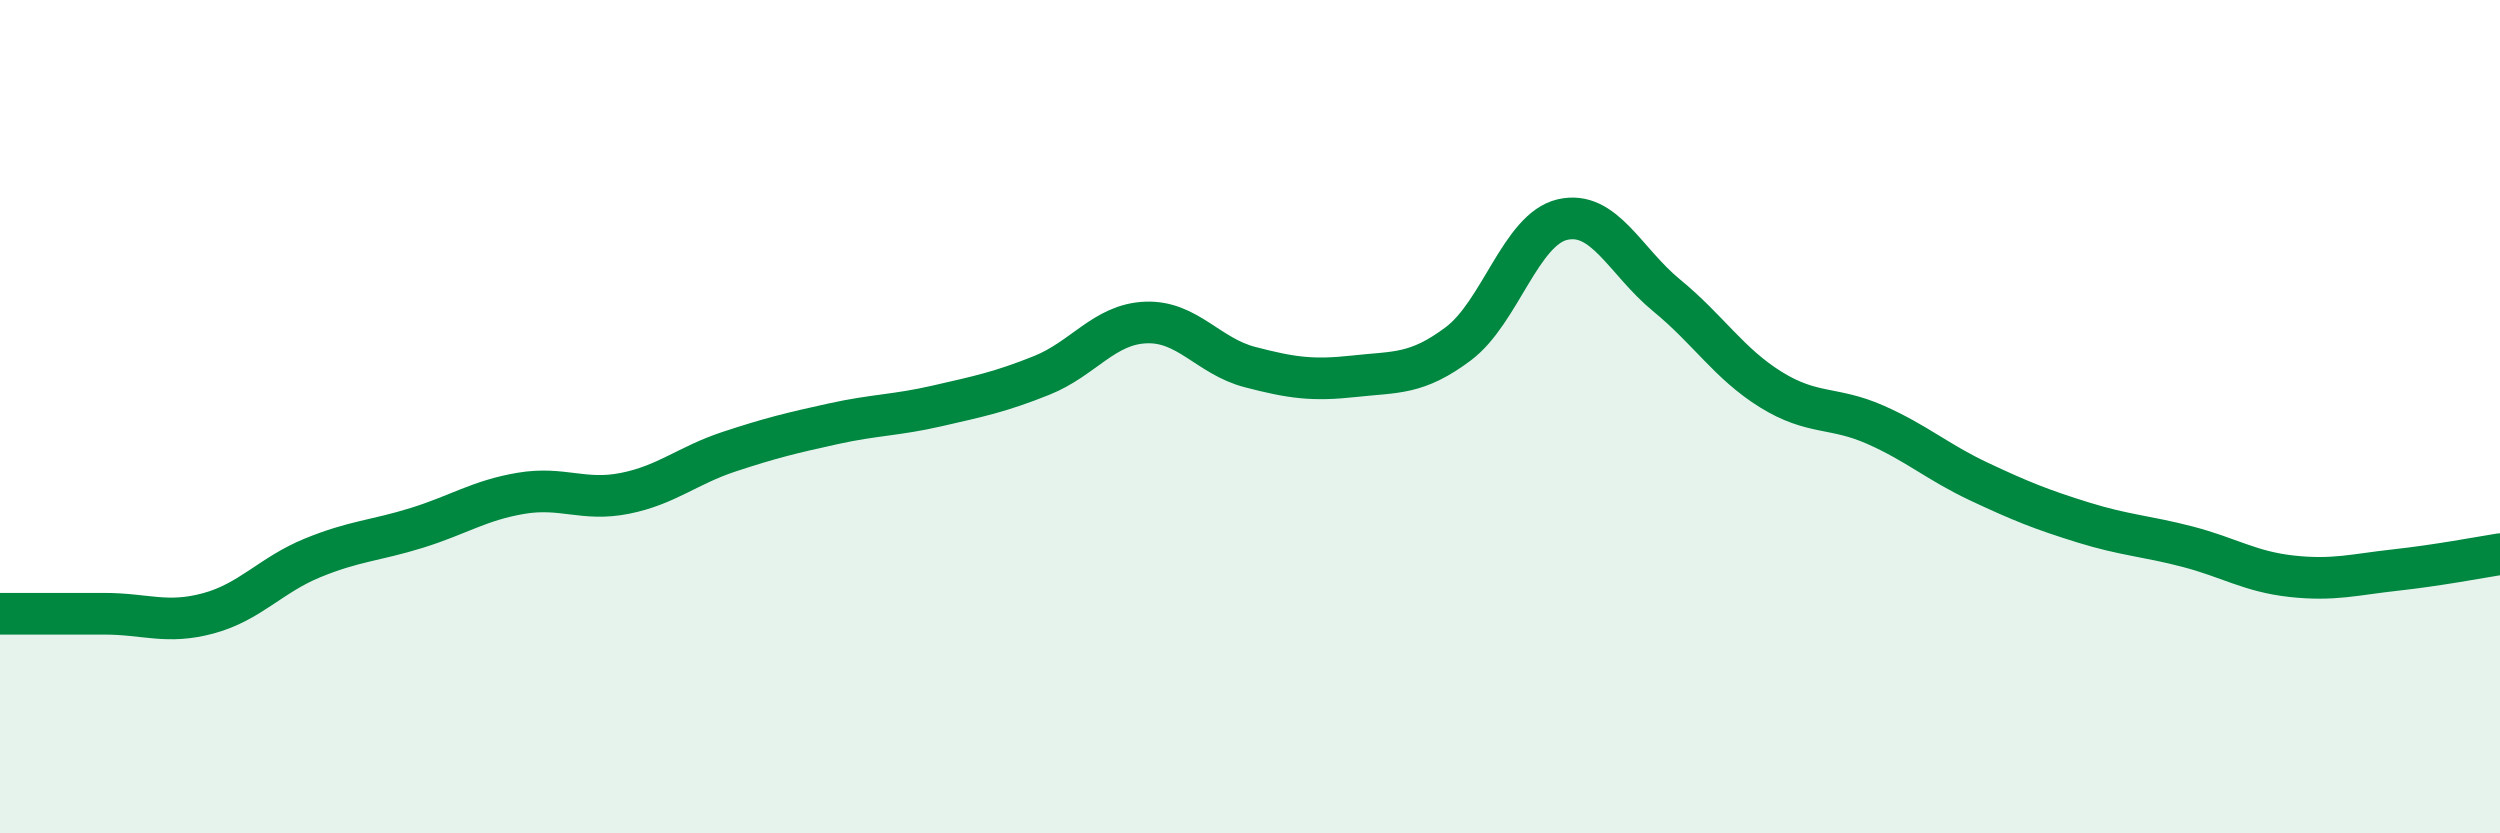
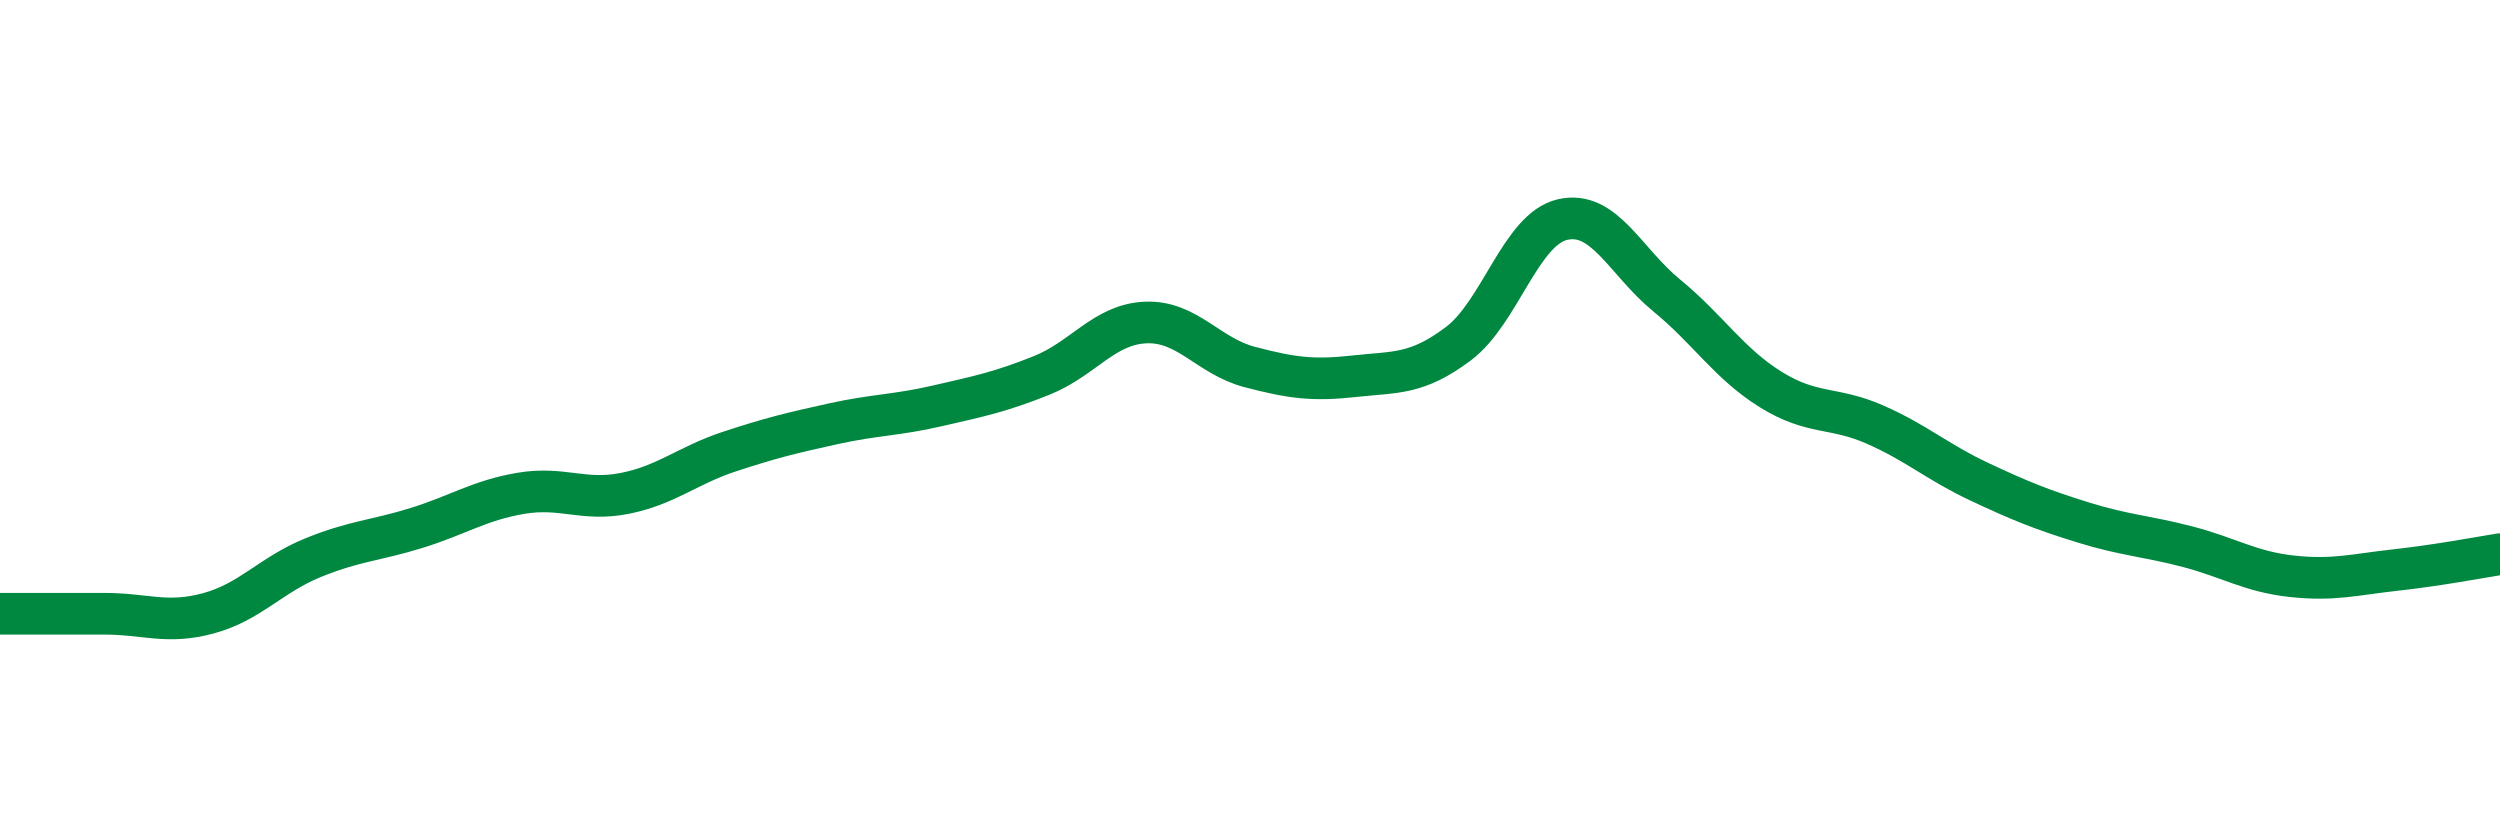
<svg xmlns="http://www.w3.org/2000/svg" width="60" height="20" viewBox="0 0 60 20">
-   <path d="M 0,14.73 C 0.5,14.73 1.5,14.73 2.5,14.73 C 3.5,14.73 4,14.99 5,14.72 C 6,14.45 6.5,13.8 7.5,13.39 C 8.5,12.98 9,12.98 10,12.67 C 11,12.36 11.5,12.01 12.5,11.84 C 13.5,11.67 14,12.04 15,11.84 C 16,11.64 16.5,11.17 17.5,10.84 C 18.5,10.51 19,10.39 20,10.17 C 21,9.95 21.5,9.97 22.5,9.74 C 23.5,9.51 24,9.41 25,9.01 C 26,8.61 26.5,7.78 27.5,7.74 C 28.5,7.7 29,8.55 30,8.81 C 31,9.07 31.5,9.14 32.5,9.03 C 33.5,8.92 34,9 35,8.25 C 36,7.5 36.5,5.5 37.5,5.27 C 38.5,5.04 39,6.27 40,7.09 C 41,7.91 41.5,8.73 42.5,9.35 C 43.5,9.97 44,9.75 45,10.19 C 46,10.63 46.5,11.09 47.5,11.56 C 48.5,12.03 49,12.23 50,12.54 C 51,12.85 51.5,12.86 52.5,13.12 C 53.5,13.38 54,13.72 55,13.83 C 56,13.94 56.5,13.79 57.5,13.68 C 58.5,13.57 59.5,13.38 60,13.3L60 20L0 20Z" fill="#008740" opacity="0.1" stroke-linecap="round" stroke-linejoin="round" />
  <path d="M 0,14.73 C 0.5,14.73 1.5,14.73 2.5,14.73 C 3.5,14.73 4,14.99 5,14.72 C 6,14.45 6.5,13.8 7.5,13.39 C 8.5,12.98 9,12.98 10,12.67 C 11,12.36 11.5,12.01 12.5,11.84 C 13.5,11.67 14,12.04 15,11.84 C 16,11.64 16.5,11.17 17.5,10.84 C 18.5,10.51 19,10.39 20,10.17 C 21,9.95 21.5,9.97 22.5,9.74 C 23.5,9.51 24,9.41 25,9.01 C 26,8.61 26.5,7.78 27.5,7.74 C 28.5,7.7 29,8.55 30,8.81 C 31,9.07 31.5,9.14 32.5,9.03 C 33.5,8.92 34,9 35,8.25 C 36,7.5 36.5,5.5 37.5,5.27 C 38.5,5.04 39,6.27 40,7.09 C 41,7.91 41.5,8.73 42.5,9.35 C 43.5,9.97 44,9.75 45,10.19 C 46,10.63 46.5,11.09 47.5,11.56 C 48.5,12.03 49,12.23 50,12.54 C 51,12.85 51.5,12.86 52.5,13.12 C 53.5,13.38 54,13.72 55,13.83 C 56,13.94 56.5,13.79 57.5,13.68 C 58.5,13.57 59.5,13.38 60,13.3" stroke="#008740" stroke-width="1" fill="none" stroke-linecap="round" stroke-linejoin="round" />
</svg>